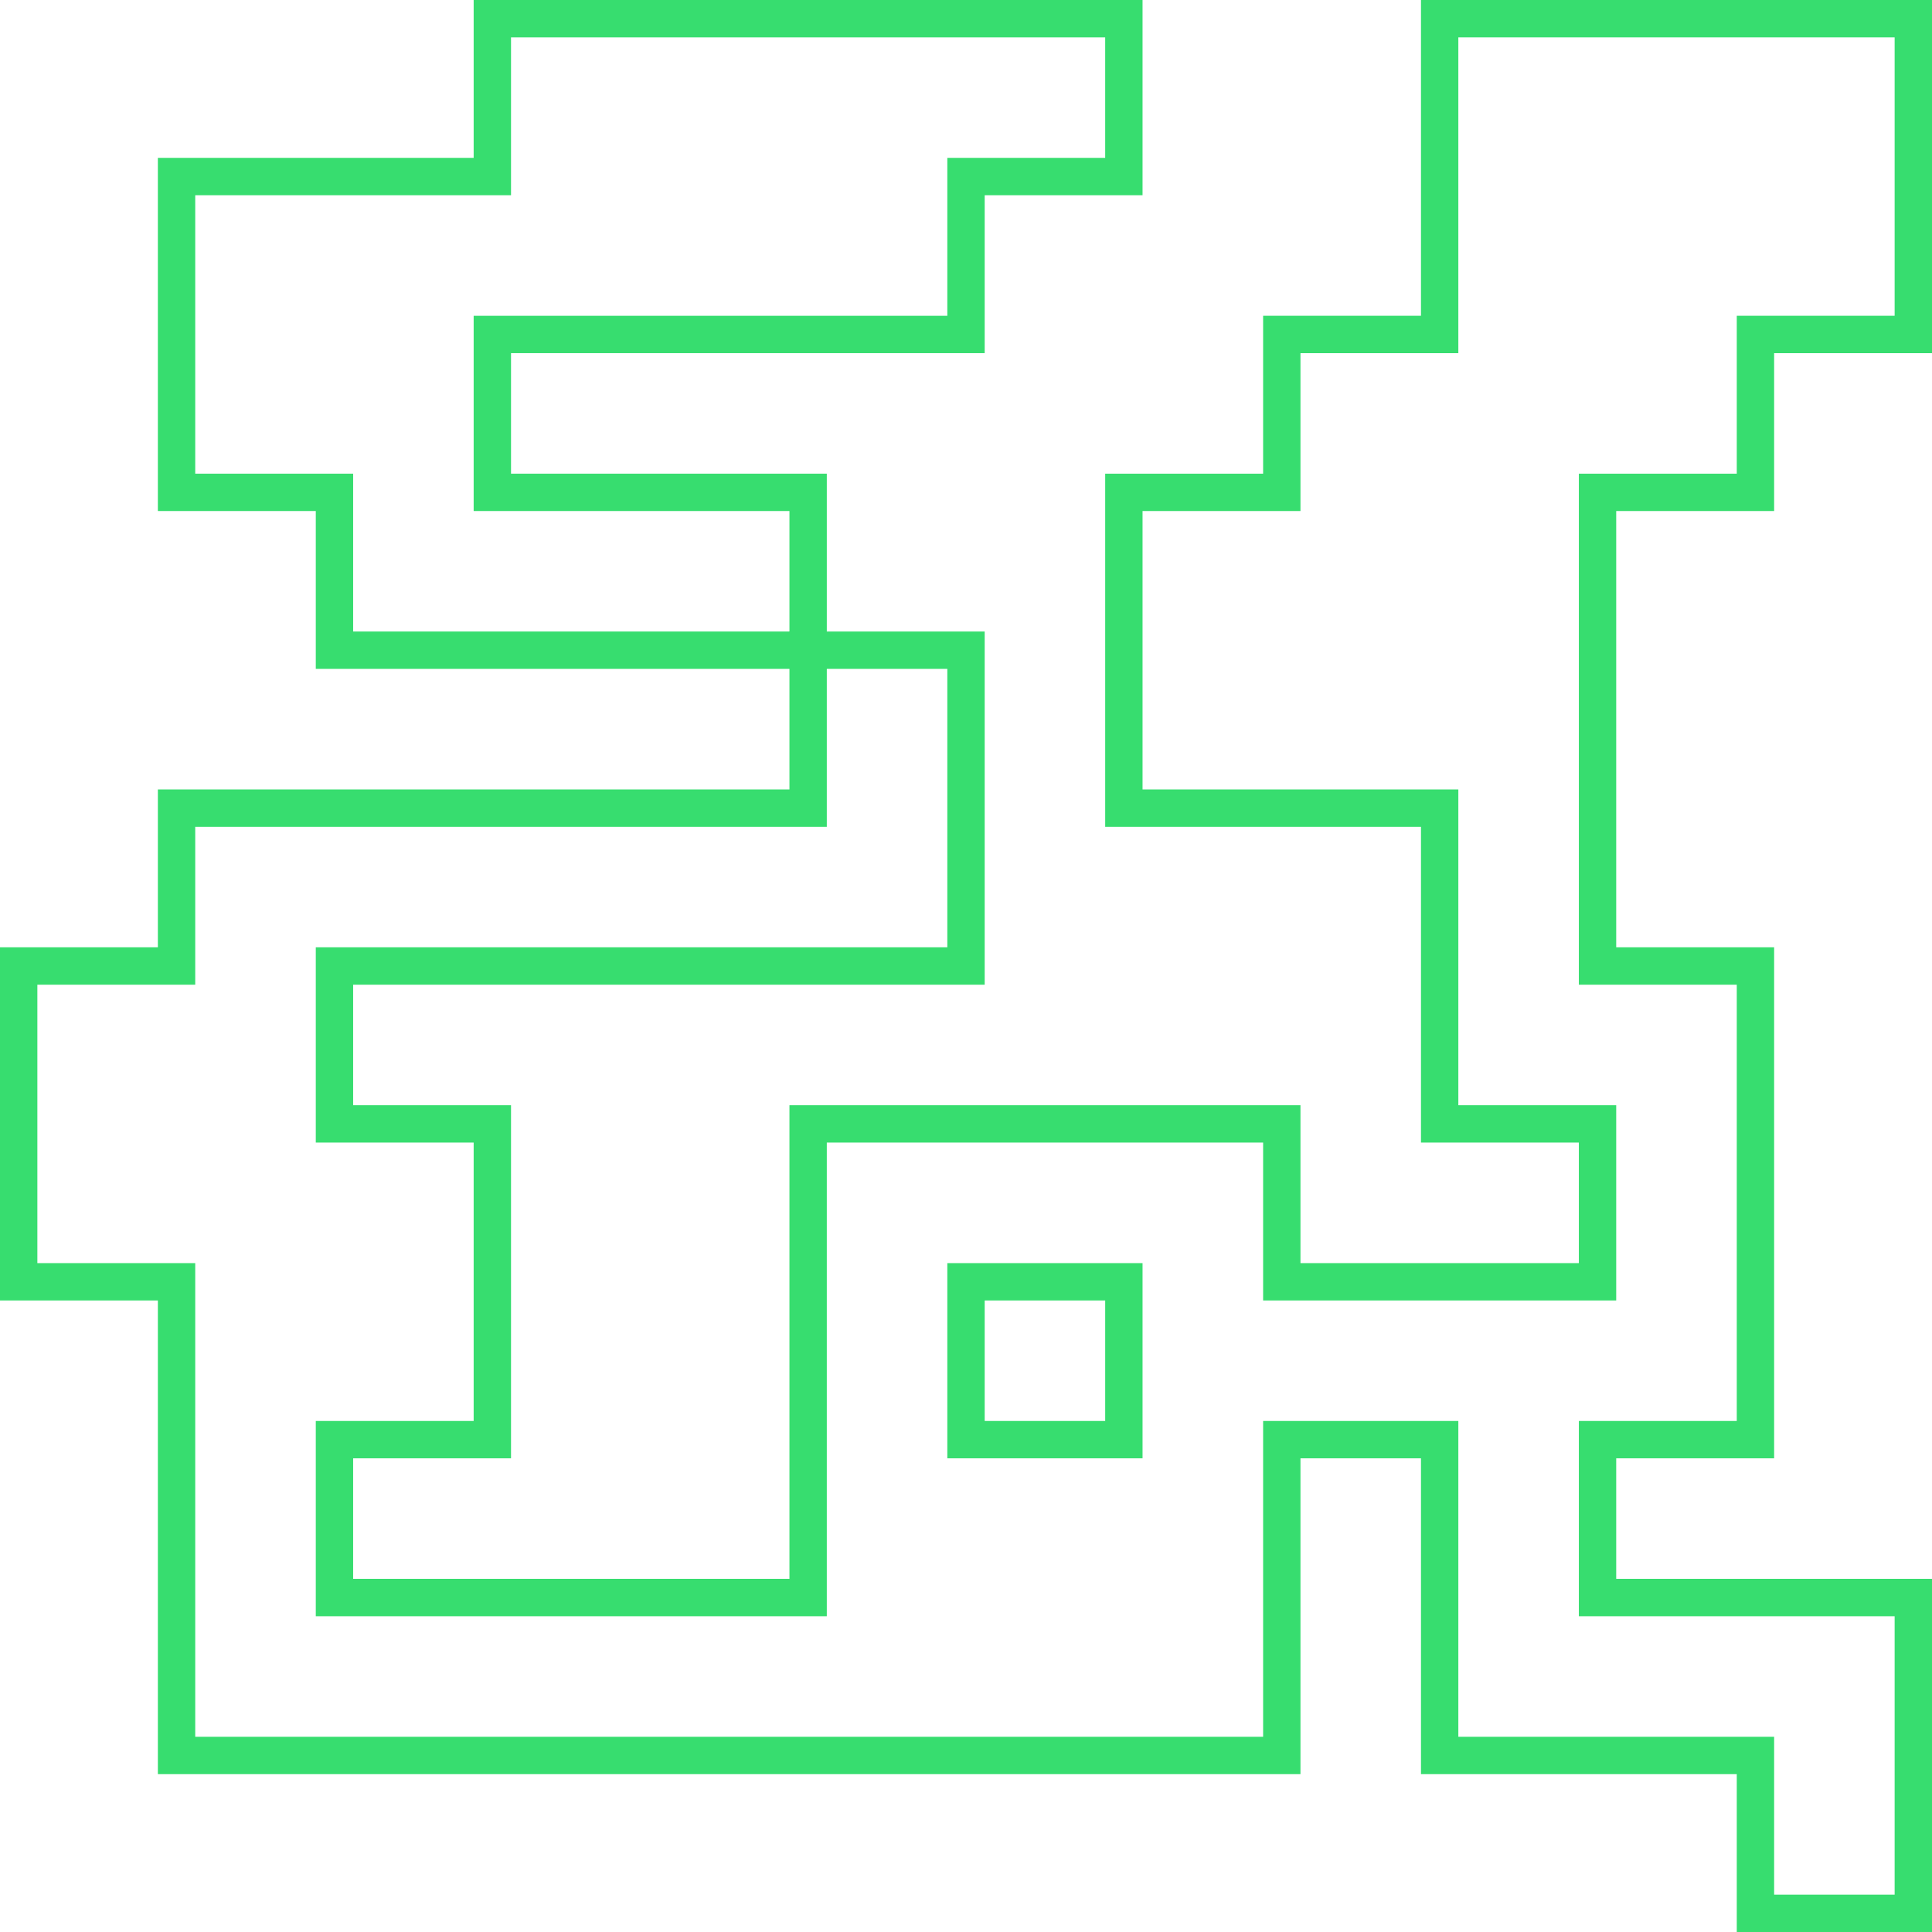
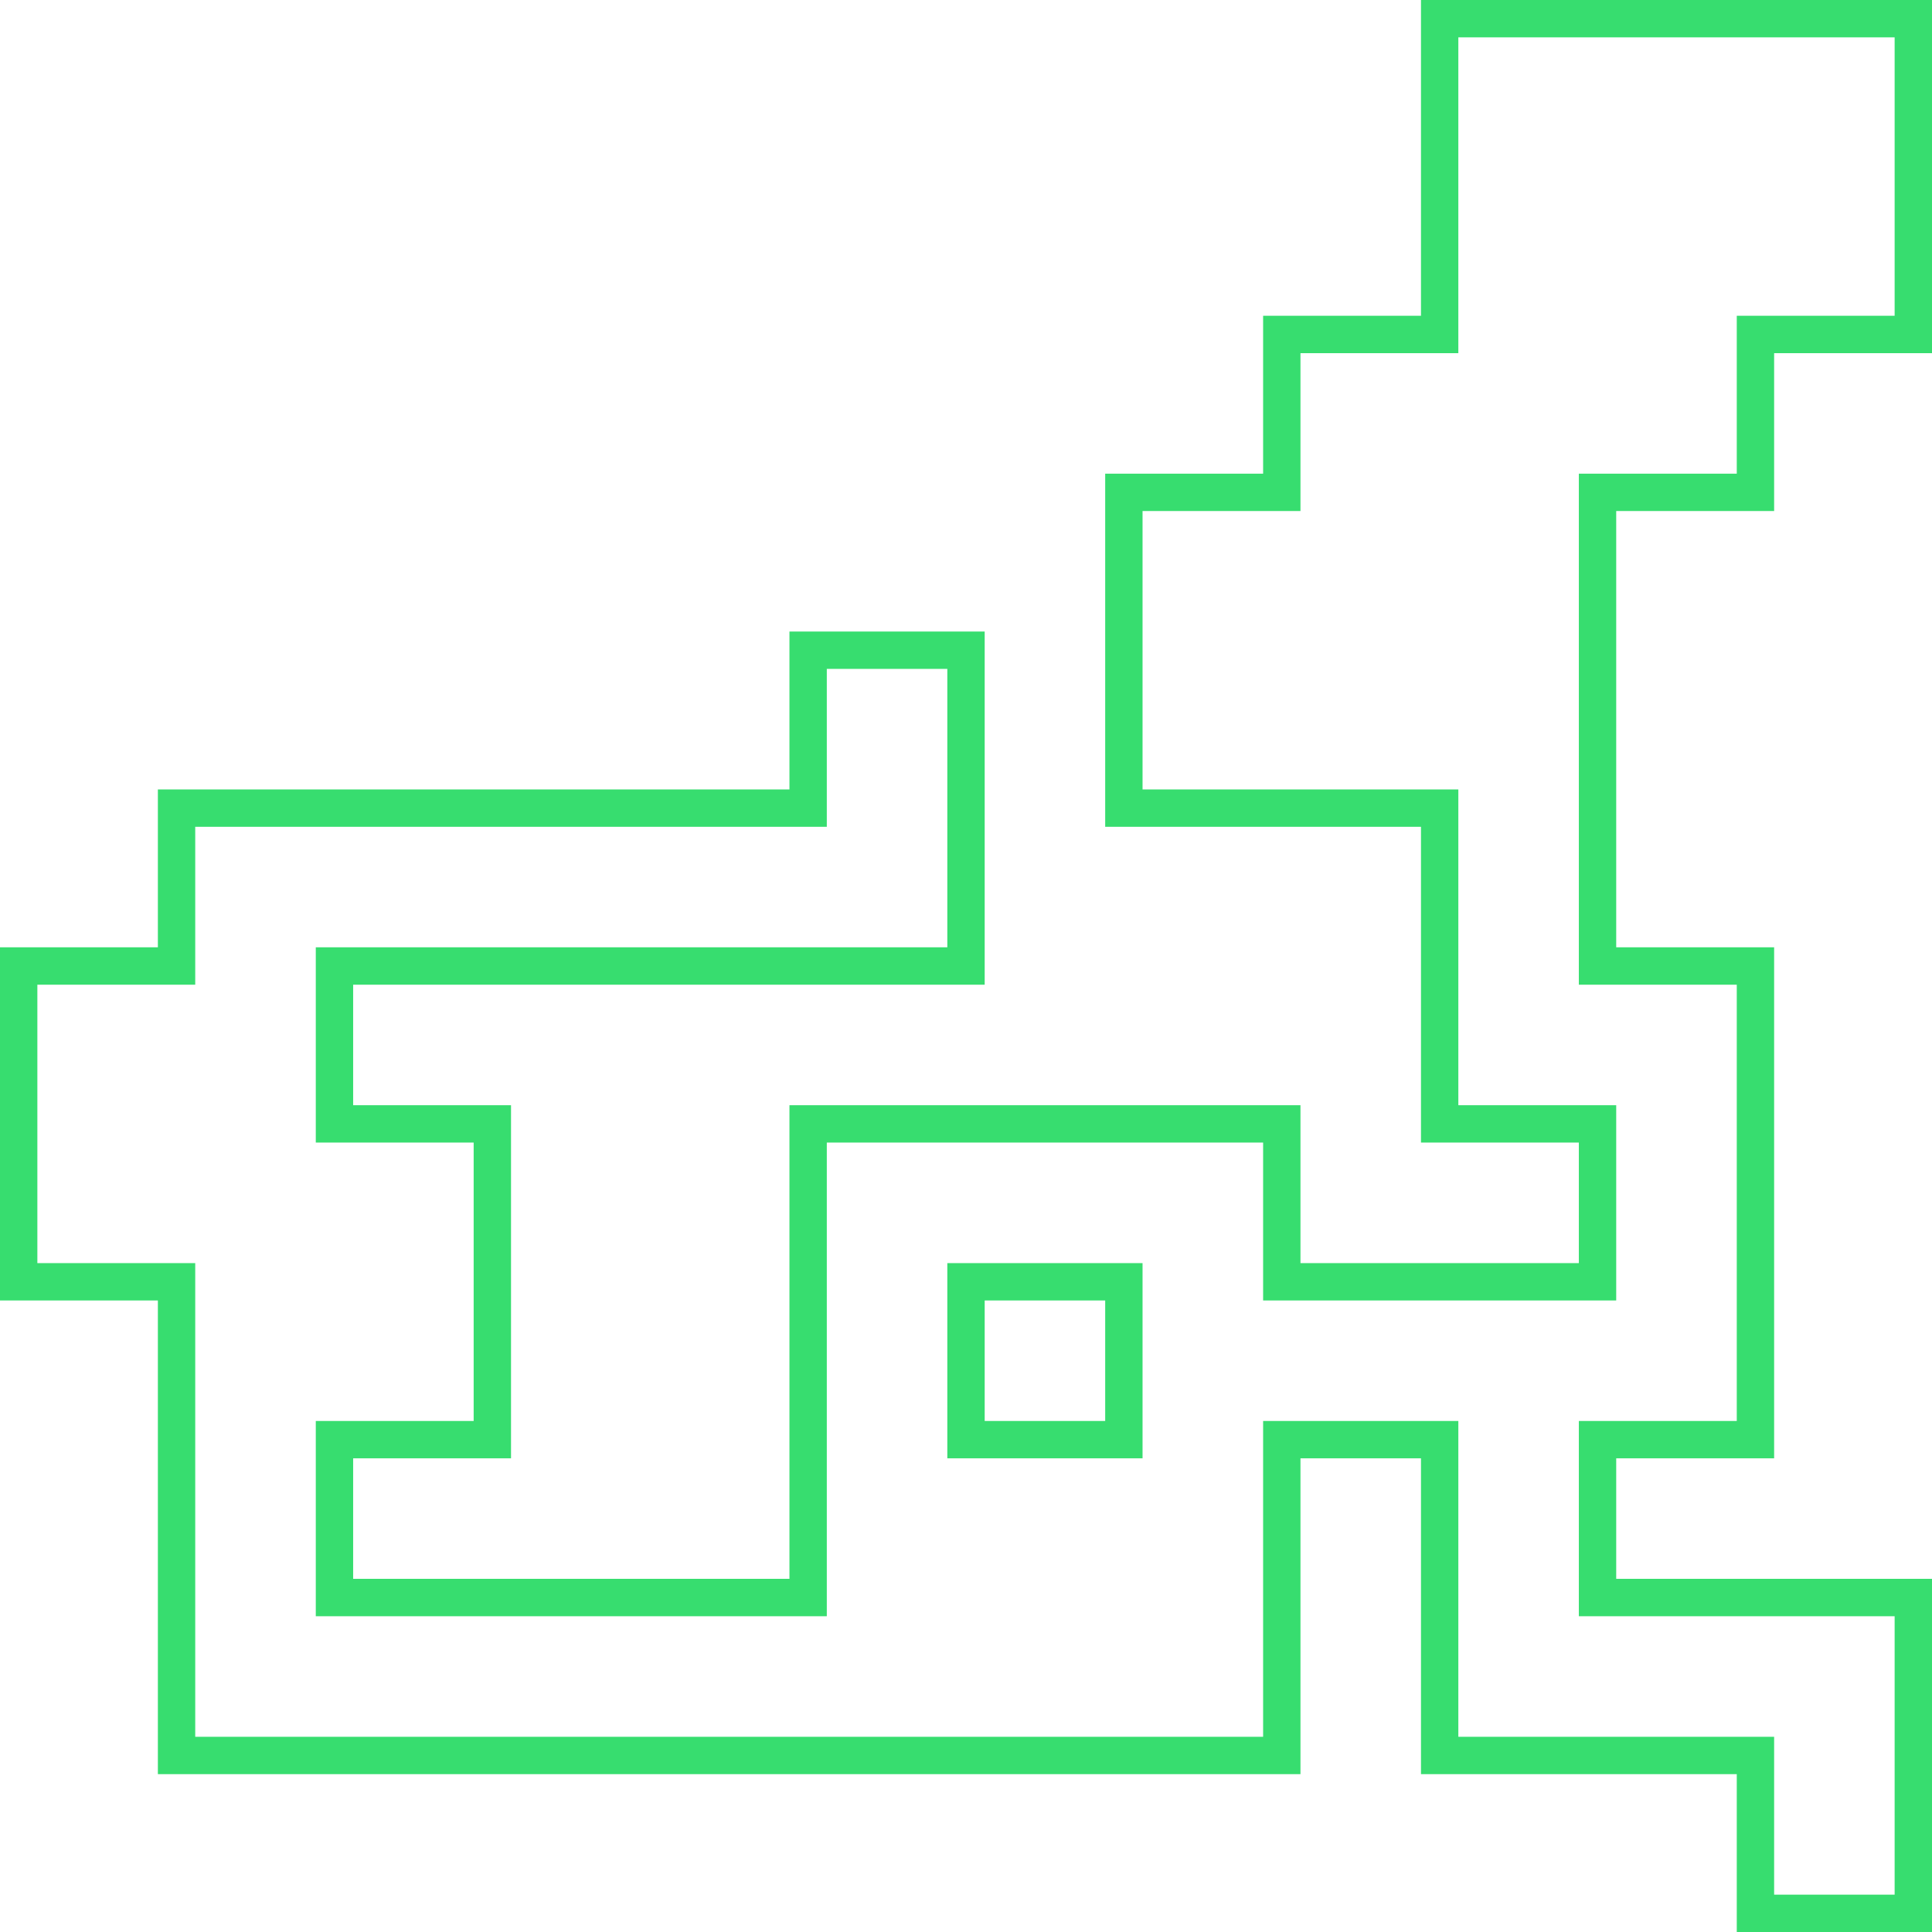
<svg xmlns="http://www.w3.org/2000/svg" id="Layer_1" data-name="Layer 1" viewBox="0 0 362 362">
  <defs>
    <style>.cls-1{fill:#37dd6f;}</style>
  </defs>
  <path class="cls-1" d="M363.5,363.5H326.92V333.92H267.75V274.75H245.17v59.17H31.08V245.17H1.5V179H31.08V149.42H149.42V119.83H186V186H67.67v22.58H97.25v66.17H67.67v22.58h81.75V208.58h95.75v29.59h52.16V215.58H267.75V156.42H208.58V90.25h29.59V60.67h29.58V1.5H363.5V67.67H333.92V97.25H304.33V179h29.59v95.75H304.33v22.58H363.5Zm-29.58-7H356.5V304.33H297.33V267.75h29.59V186H297.33V90.25h29.59V60.67H356.5V8.5H274.75V67.67H245.17V97.25H215.58v52.17h59.17v59.16h29.58v36.59H238.17V215.58H156.42v88.75H60.67V267.75H90.25V215.58H60.67V179H179V126.83H156.42v29.59H38.08V186H8.5v52.17H38.08v88.75H238.17V267.75h36.58v59.17h59.17ZM215.58,274.75H179V238.17h36.58Zm-29.58-7h22.58V245.17H186Z" transform="translate(-1.5 -1.5)" />
-   <path class="cls-1" d="M156.42,126.83H60.67V97.25H31.08V31.08H90.25V1.5H215.58V38.08H186V67.67H97.25V90.25h59.17Zm-88.75-7h81.75V97.25H90.25V60.67H179V31.08h29.58V8.5H97.25V38.08H38.08V90.25H67.67Z" transform="translate(-1.5 -1.5)" />
</svg>